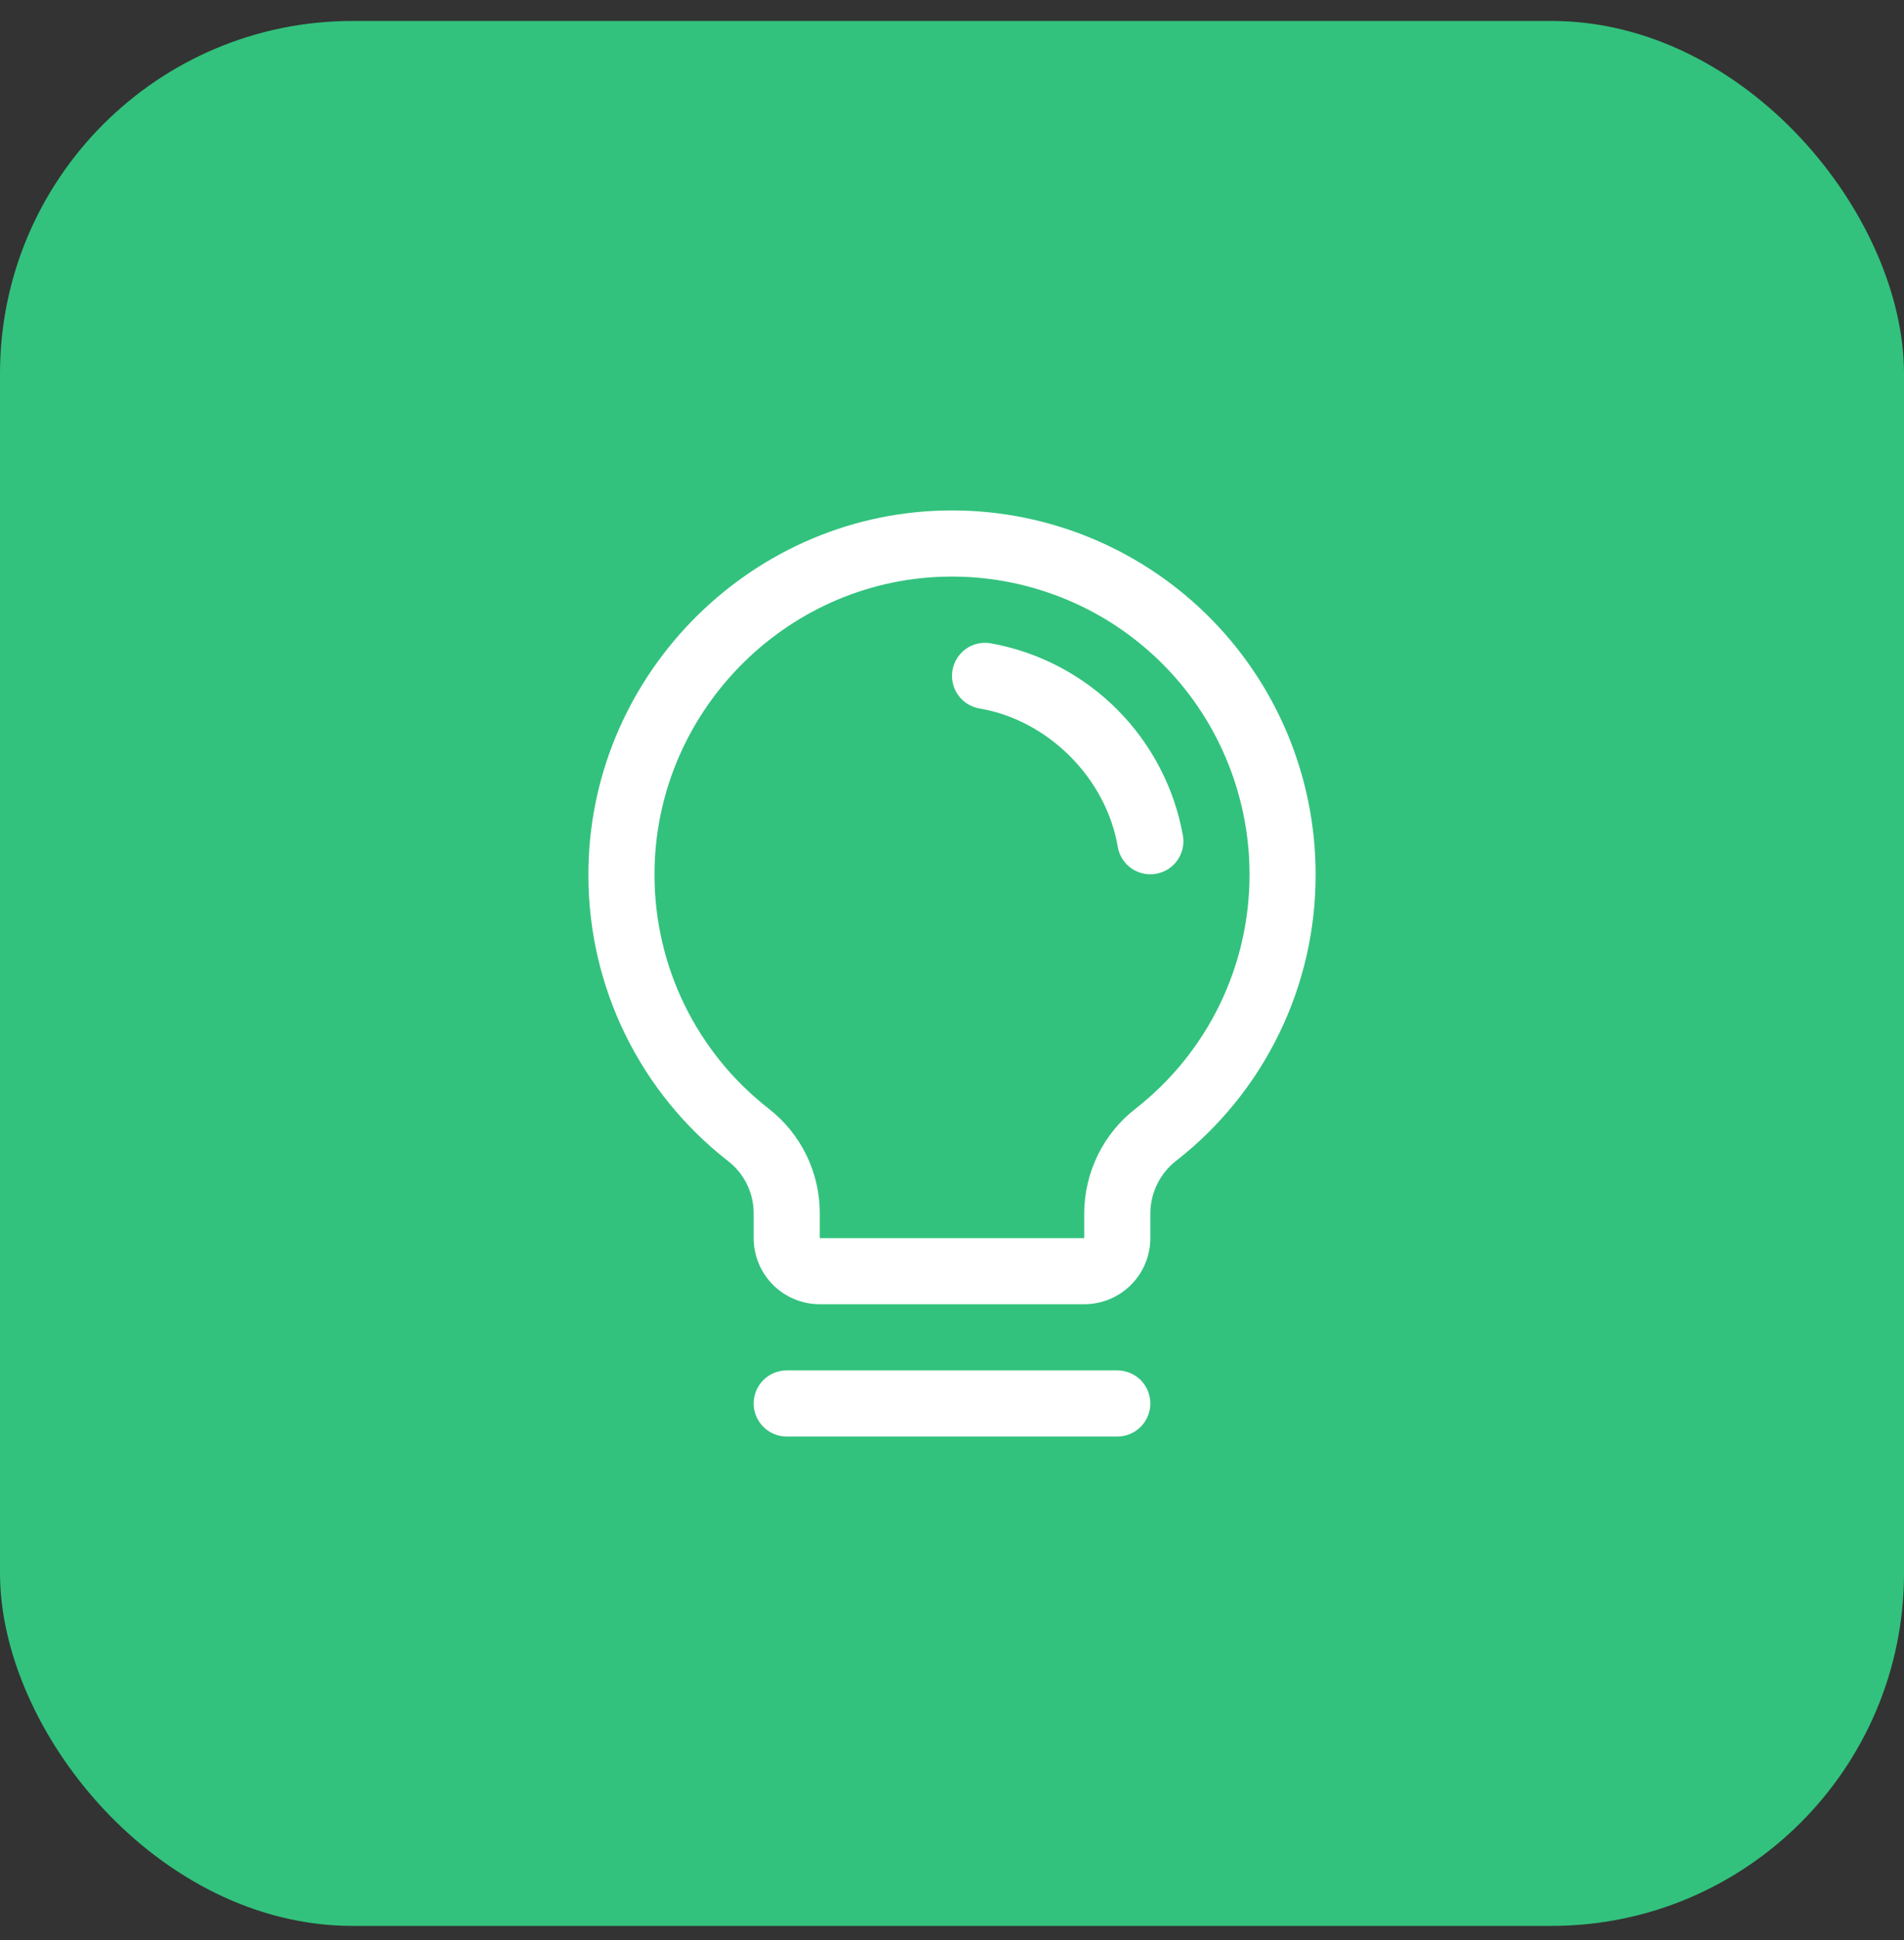
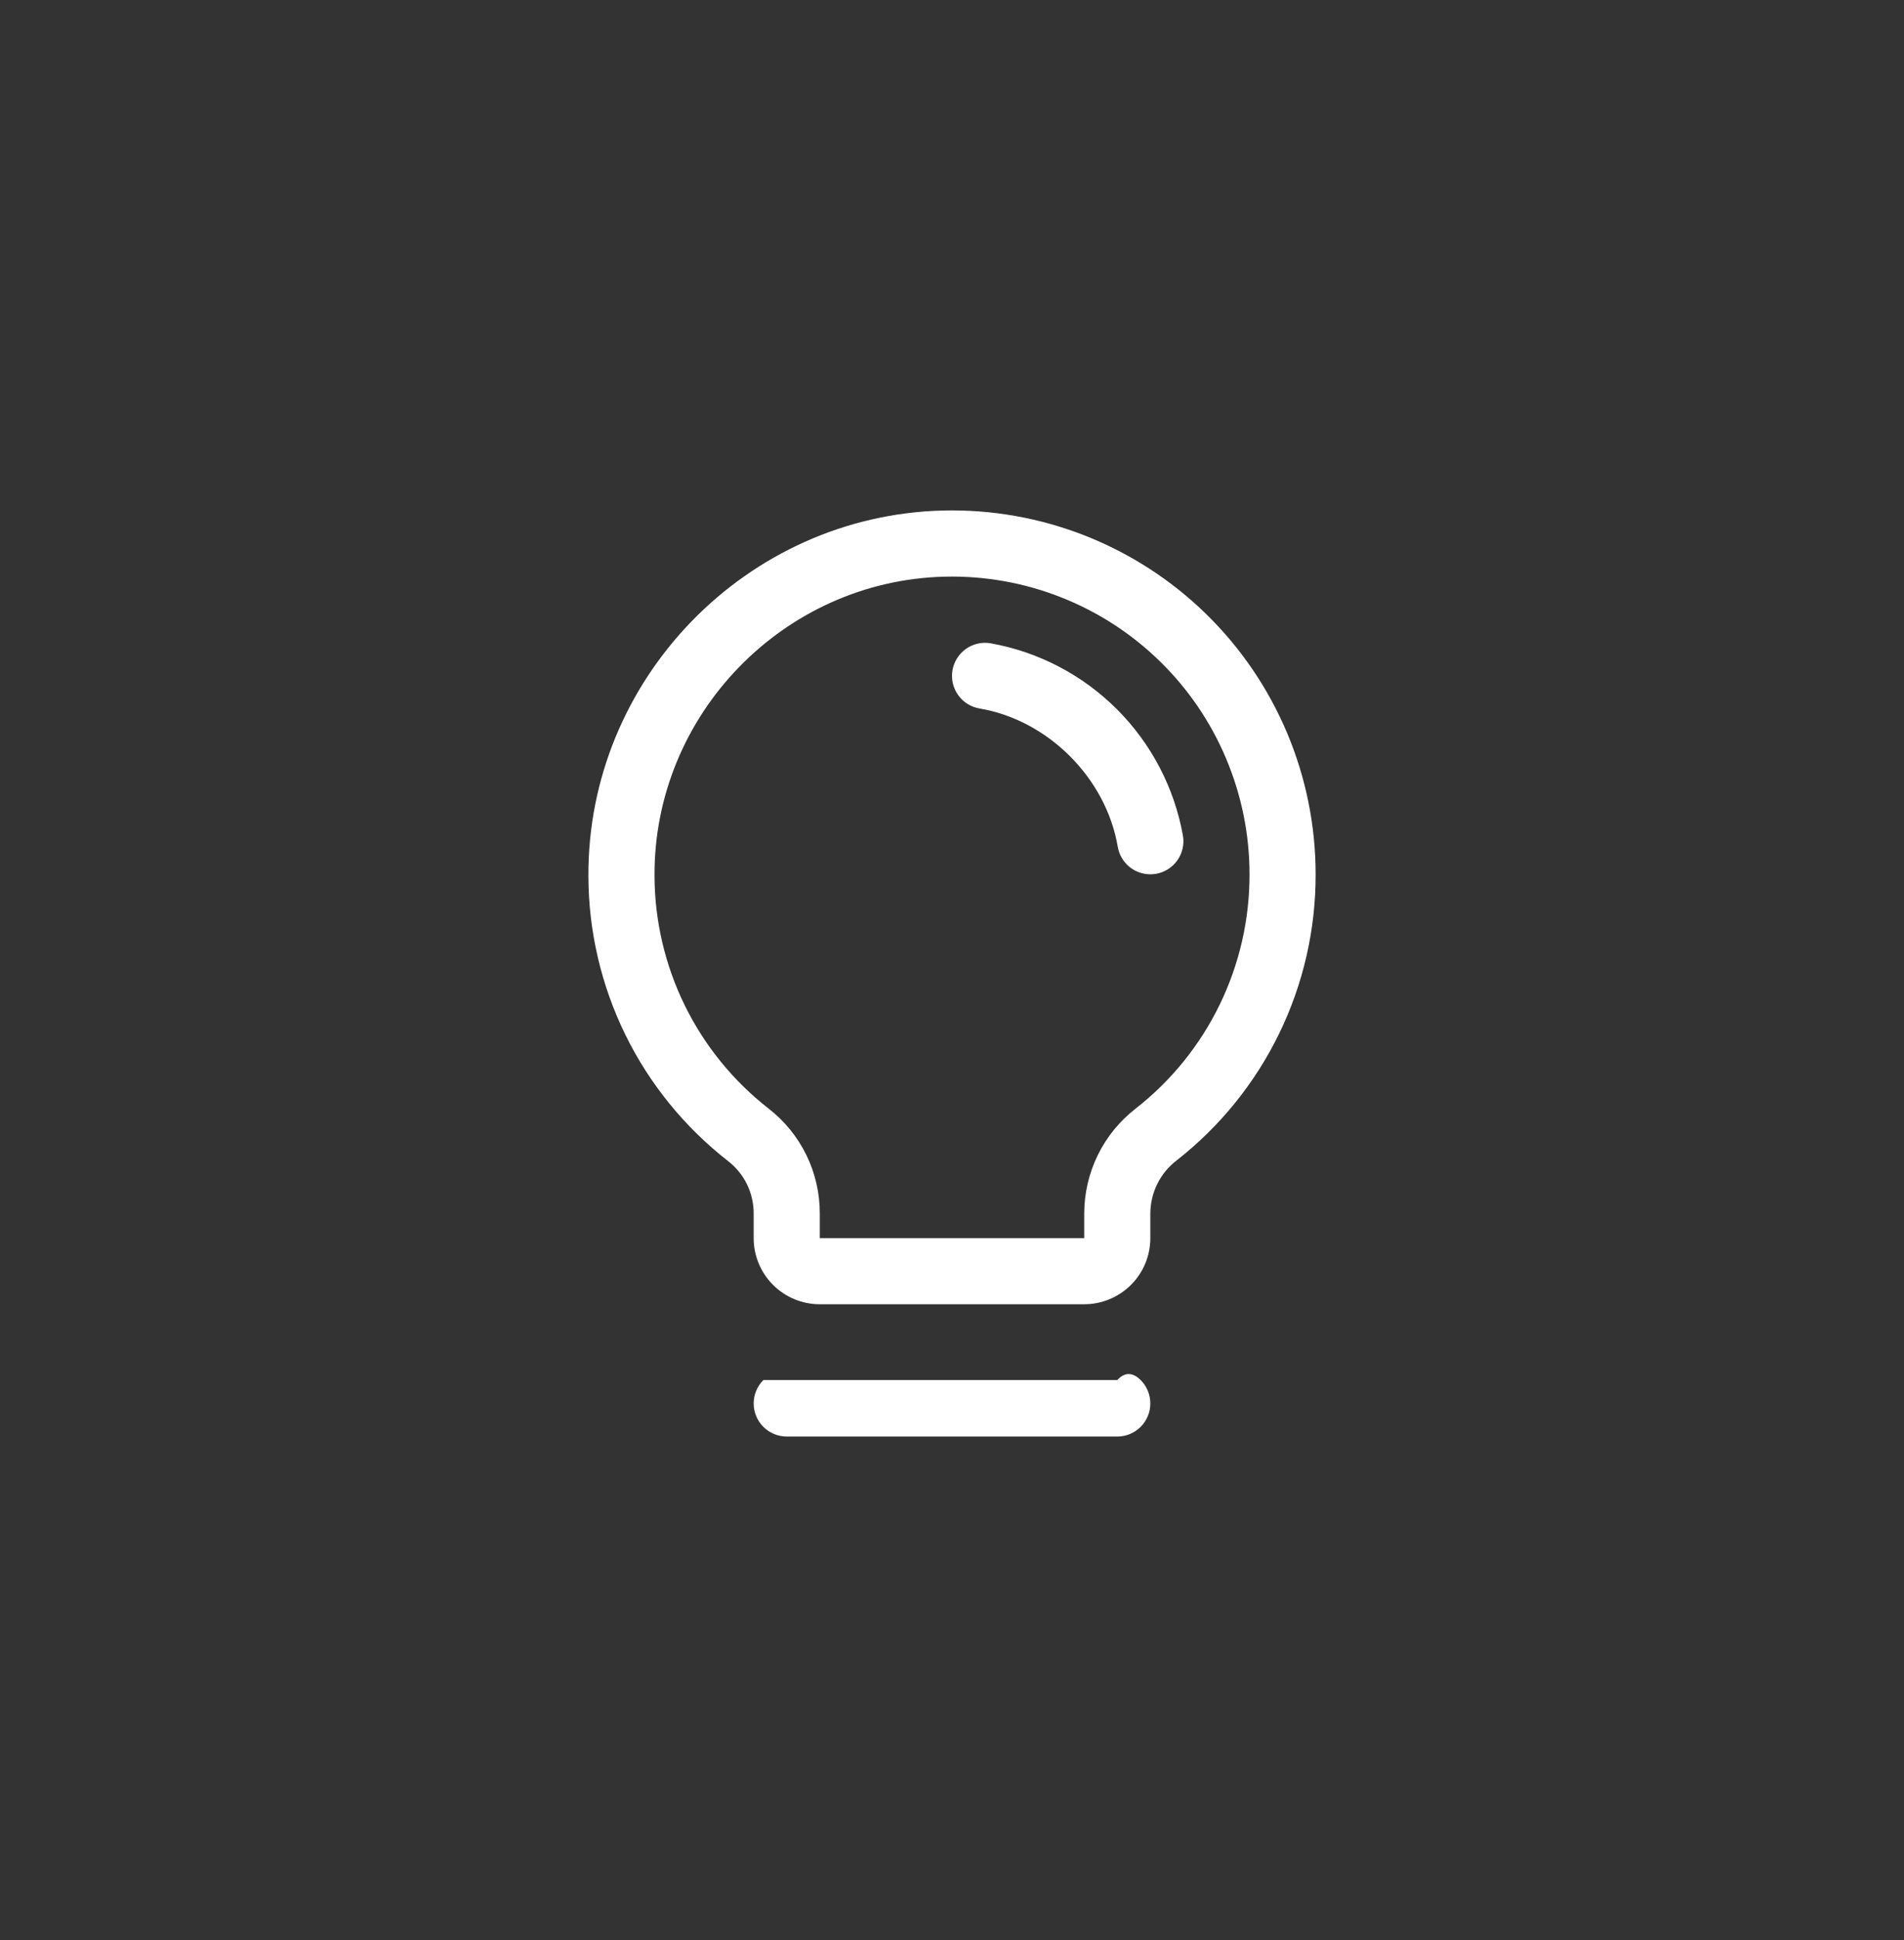
<svg xmlns="http://www.w3.org/2000/svg" width="54" height="55" viewBox="0 0 54 55" fill="none">
  <rect x="0" y="0" width="54" height="55" fill="#333333" stroke="none" />
-   <rect y="0.594" width="54" height="54" rx="10" fill="#32C27D" />
-   <path d="M32.625 39.784C32.625 40.033 32.526 40.271 32.351 40.447C32.175 40.623 31.936 40.722 31.688 40.722H22.313C22.064 40.722 21.826 40.623 21.65 40.447C21.474 40.271 21.375 40.033 21.375 39.784C21.375 39.536 21.474 39.297 21.65 39.121C21.826 38.946 22.064 38.847 22.313 38.847H31.688C31.936 38.847 32.175 38.946 32.351 39.121C32.526 39.297 32.625 39.536 32.625 39.784ZM37.313 24.784C37.317 26.347 36.964 27.89 36.28 29.296C35.597 30.701 34.602 31.932 33.37 32.895C33.14 33.071 32.953 33.298 32.824 33.558C32.695 33.818 32.627 34.103 32.625 34.394V35.097C32.625 35.594 32.428 36.071 32.076 36.423C31.724 36.774 31.247 36.972 30.75 36.972H23.25C22.753 36.972 22.276 36.774 21.924 36.423C21.573 36.071 21.375 35.594 21.375 35.097V34.394C21.375 34.107 21.309 33.824 21.183 33.567C21.056 33.31 20.872 33.085 20.645 32.91C19.417 31.953 18.422 30.73 17.736 29.332C17.051 27.934 16.692 26.399 16.688 24.842C16.657 19.256 21.171 14.605 26.752 14.472C28.127 14.439 29.494 14.681 30.774 15.184C32.054 15.688 33.221 16.442 34.205 17.403C35.189 18.364 35.971 19.512 36.505 20.78C37.038 22.047 37.313 23.409 37.313 24.784ZM35.438 24.784C35.438 23.659 35.213 22.545 34.776 21.508C34.34 20.47 33.7 19.531 32.895 18.745C32.09 17.959 31.135 17.341 30.088 16.93C29.041 16.518 27.921 16.32 26.796 16.347C22.226 16.455 18.538 20.26 18.563 24.83C18.567 26.103 18.861 27.359 19.422 28.502C19.983 29.645 20.797 30.645 21.802 31.428C22.253 31.779 22.619 32.229 22.87 32.743C23.121 33.257 23.251 33.822 23.25 34.394V35.097H30.75V34.394C30.752 33.82 30.884 33.254 31.137 32.739C31.39 32.224 31.758 31.774 32.212 31.423C33.219 30.635 34.034 29.628 34.593 28.477C35.152 27.326 35.441 26.064 35.438 24.784ZM33.55 23.69C33.307 22.332 32.653 21.081 31.678 20.106C30.702 19.131 29.451 18.477 28.093 18.235C27.972 18.214 27.848 18.218 27.728 18.245C27.608 18.273 27.494 18.324 27.394 18.395C27.294 18.467 27.208 18.557 27.143 18.661C27.078 18.766 27.034 18.882 27.013 19.003C26.993 19.125 26.996 19.249 27.024 19.369C27.051 19.489 27.102 19.602 27.174 19.703C27.245 19.803 27.335 19.889 27.44 19.954C27.544 20.019 27.66 20.063 27.782 20.084C29.724 20.411 31.371 22.058 31.701 24.004C31.738 24.222 31.851 24.42 32.02 24.563C32.189 24.706 32.404 24.784 32.625 24.784C32.678 24.784 32.731 24.78 32.783 24.771C33.028 24.73 33.247 24.592 33.391 24.389C33.534 24.186 33.592 23.935 33.55 23.69Z" fill="white" />
+   <path d="M32.625 39.784C32.625 40.033 32.526 40.271 32.351 40.447C32.175 40.623 31.936 40.722 31.688 40.722H22.313C22.064 40.722 21.826 40.623 21.65 40.447C21.474 40.271 21.375 40.033 21.375 39.784C21.375 39.536 21.474 39.297 21.65 39.121H31.688C31.936 38.847 32.175 38.946 32.351 39.121C32.526 39.297 32.625 39.536 32.625 39.784ZM37.313 24.784C37.317 26.347 36.964 27.89 36.28 29.296C35.597 30.701 34.602 31.932 33.37 32.895C33.14 33.071 32.953 33.298 32.824 33.558C32.695 33.818 32.627 34.103 32.625 34.394V35.097C32.625 35.594 32.428 36.071 32.076 36.423C31.724 36.774 31.247 36.972 30.75 36.972H23.25C22.753 36.972 22.276 36.774 21.924 36.423C21.573 36.071 21.375 35.594 21.375 35.097V34.394C21.375 34.107 21.309 33.824 21.183 33.567C21.056 33.31 20.872 33.085 20.645 32.91C19.417 31.953 18.422 30.73 17.736 29.332C17.051 27.934 16.692 26.399 16.688 24.842C16.657 19.256 21.171 14.605 26.752 14.472C28.127 14.439 29.494 14.681 30.774 15.184C32.054 15.688 33.221 16.442 34.205 17.403C35.189 18.364 35.971 19.512 36.505 20.78C37.038 22.047 37.313 23.409 37.313 24.784ZM35.438 24.784C35.438 23.659 35.213 22.545 34.776 21.508C34.34 20.47 33.7 19.531 32.895 18.745C32.09 17.959 31.135 17.341 30.088 16.93C29.041 16.518 27.921 16.32 26.796 16.347C22.226 16.455 18.538 20.26 18.563 24.83C18.567 26.103 18.861 27.359 19.422 28.502C19.983 29.645 20.797 30.645 21.802 31.428C22.253 31.779 22.619 32.229 22.87 32.743C23.121 33.257 23.251 33.822 23.25 34.394V35.097H30.75V34.394C30.752 33.82 30.884 33.254 31.137 32.739C31.39 32.224 31.758 31.774 32.212 31.423C33.219 30.635 34.034 29.628 34.593 28.477C35.152 27.326 35.441 26.064 35.438 24.784ZM33.55 23.69C33.307 22.332 32.653 21.081 31.678 20.106C30.702 19.131 29.451 18.477 28.093 18.235C27.972 18.214 27.848 18.218 27.728 18.245C27.608 18.273 27.494 18.324 27.394 18.395C27.294 18.467 27.208 18.557 27.143 18.661C27.078 18.766 27.034 18.882 27.013 19.003C26.993 19.125 26.996 19.249 27.024 19.369C27.051 19.489 27.102 19.602 27.174 19.703C27.245 19.803 27.335 19.889 27.44 19.954C27.544 20.019 27.66 20.063 27.782 20.084C29.724 20.411 31.371 22.058 31.701 24.004C31.738 24.222 31.851 24.42 32.02 24.563C32.189 24.706 32.404 24.784 32.625 24.784C32.678 24.784 32.731 24.78 32.783 24.771C33.028 24.73 33.247 24.592 33.391 24.389C33.534 24.186 33.592 23.935 33.55 23.69Z" fill="white" />
</svg>